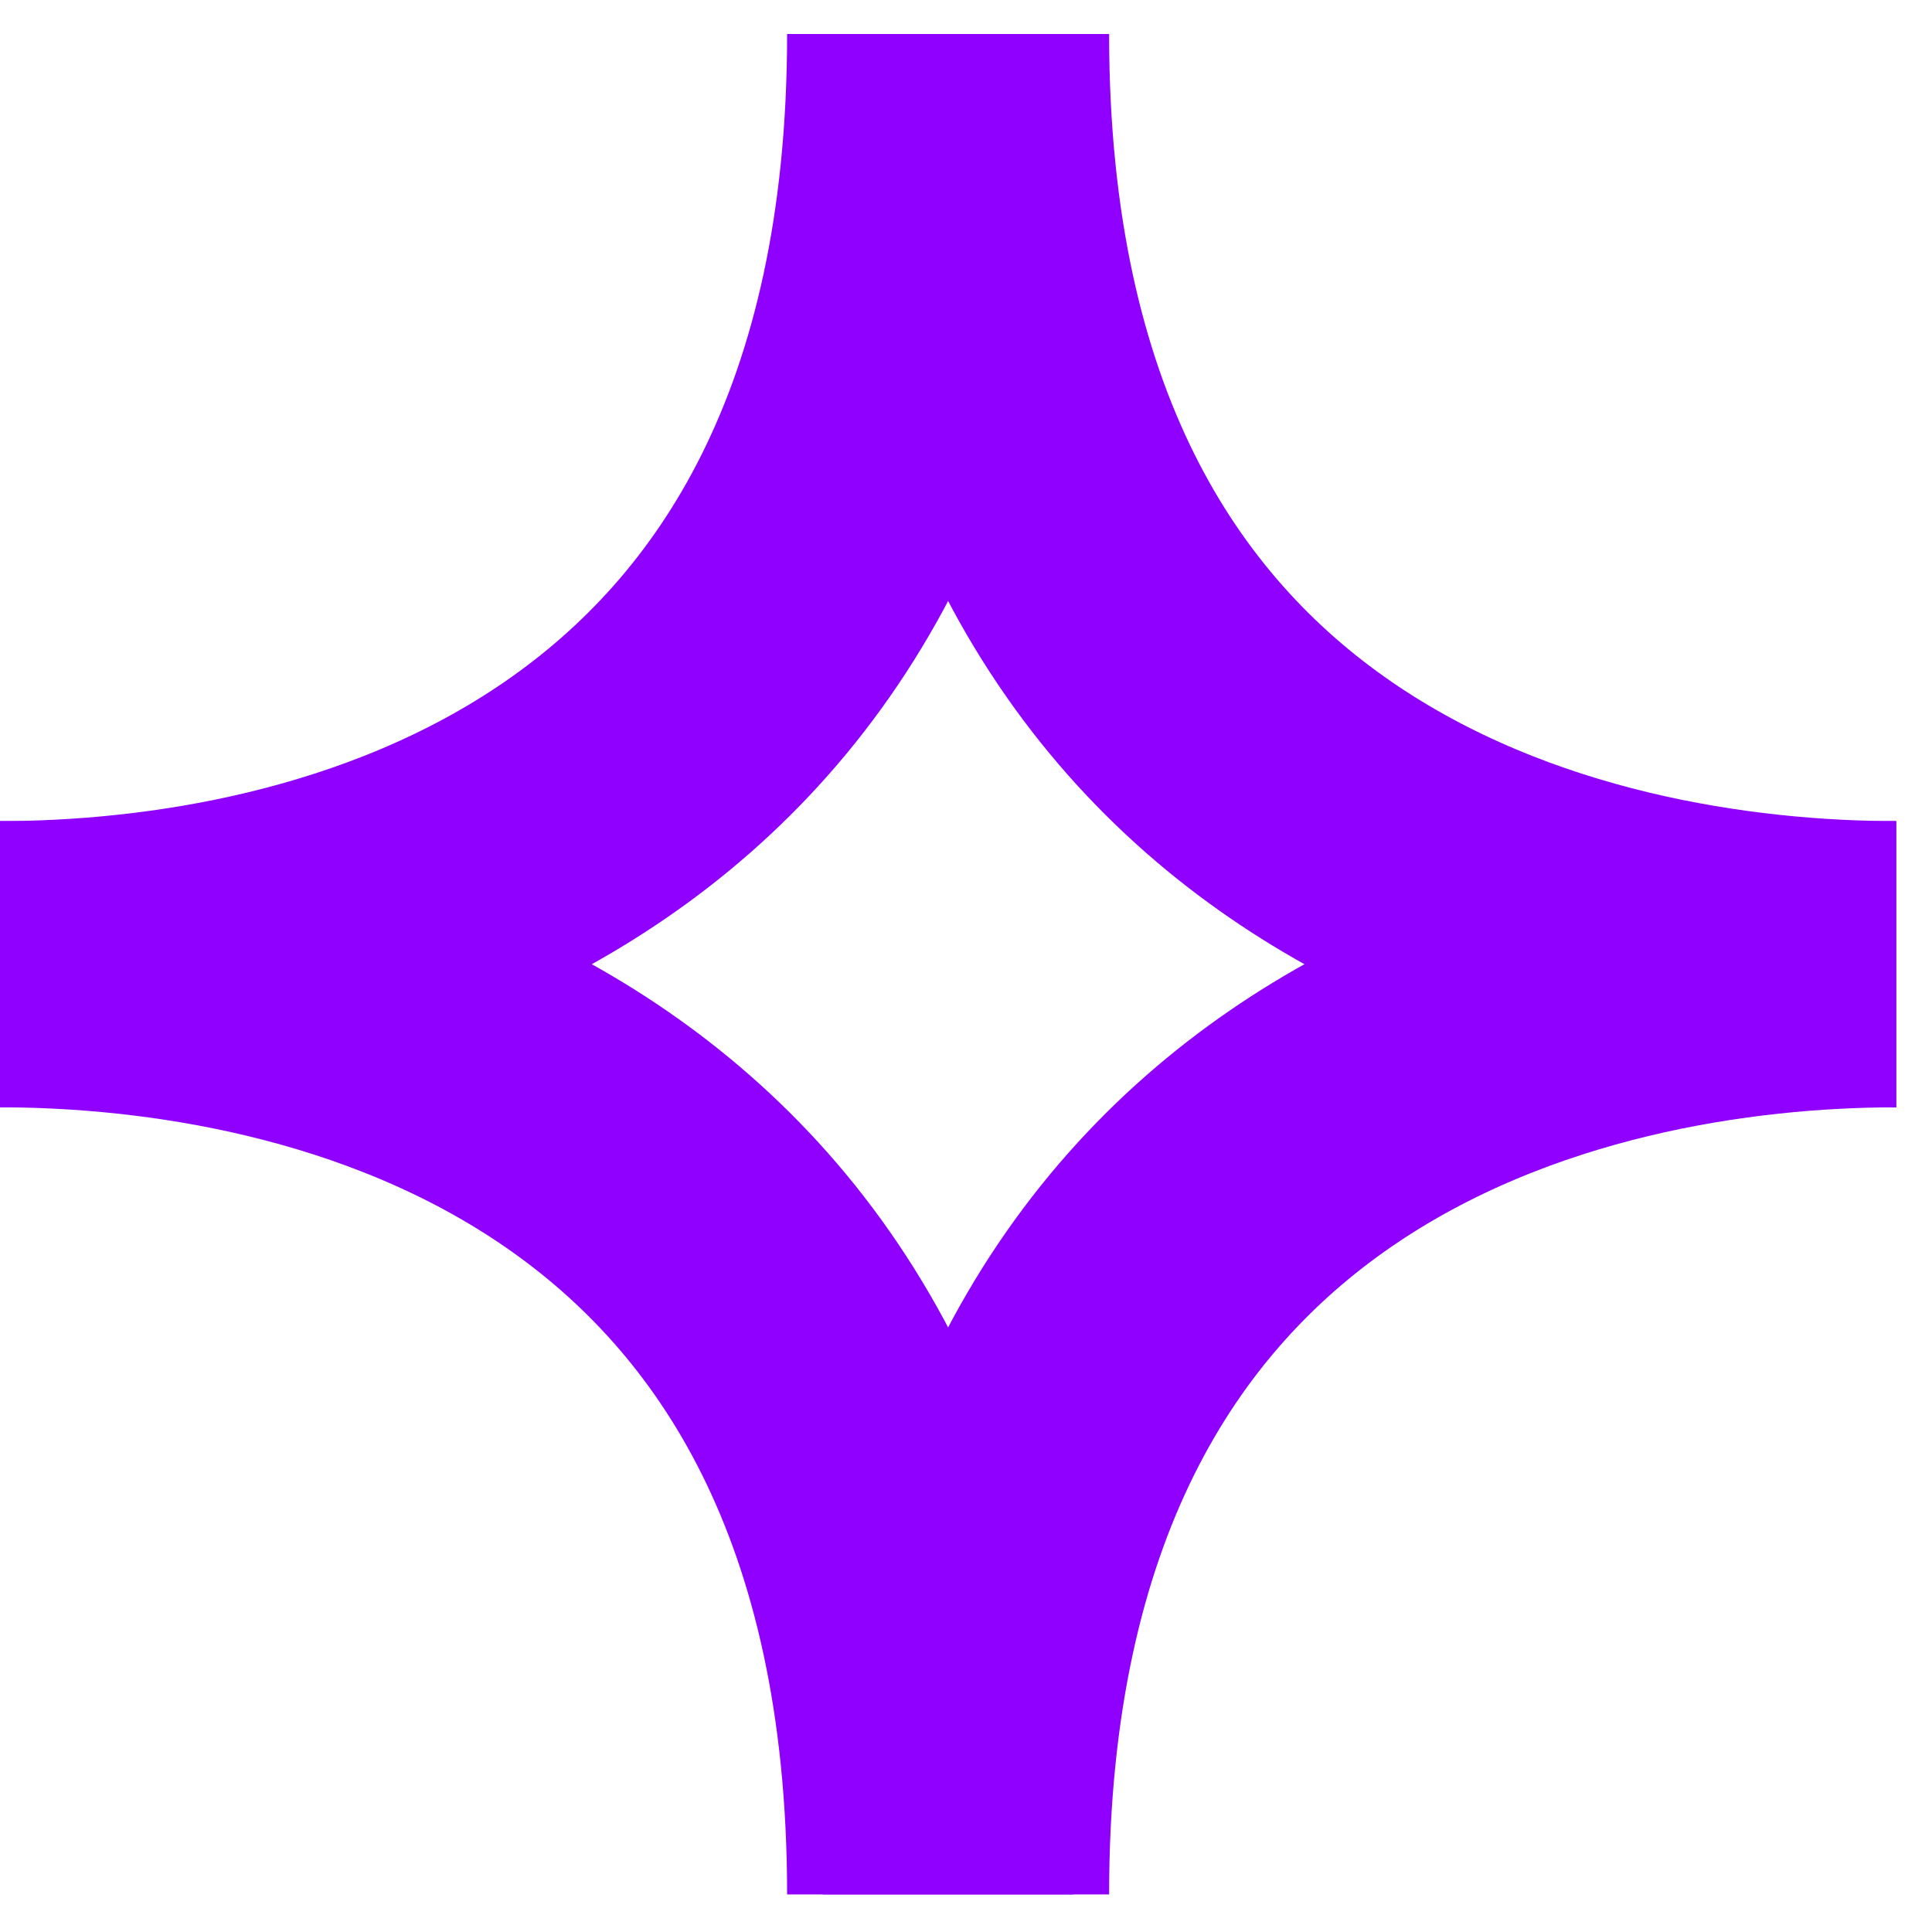
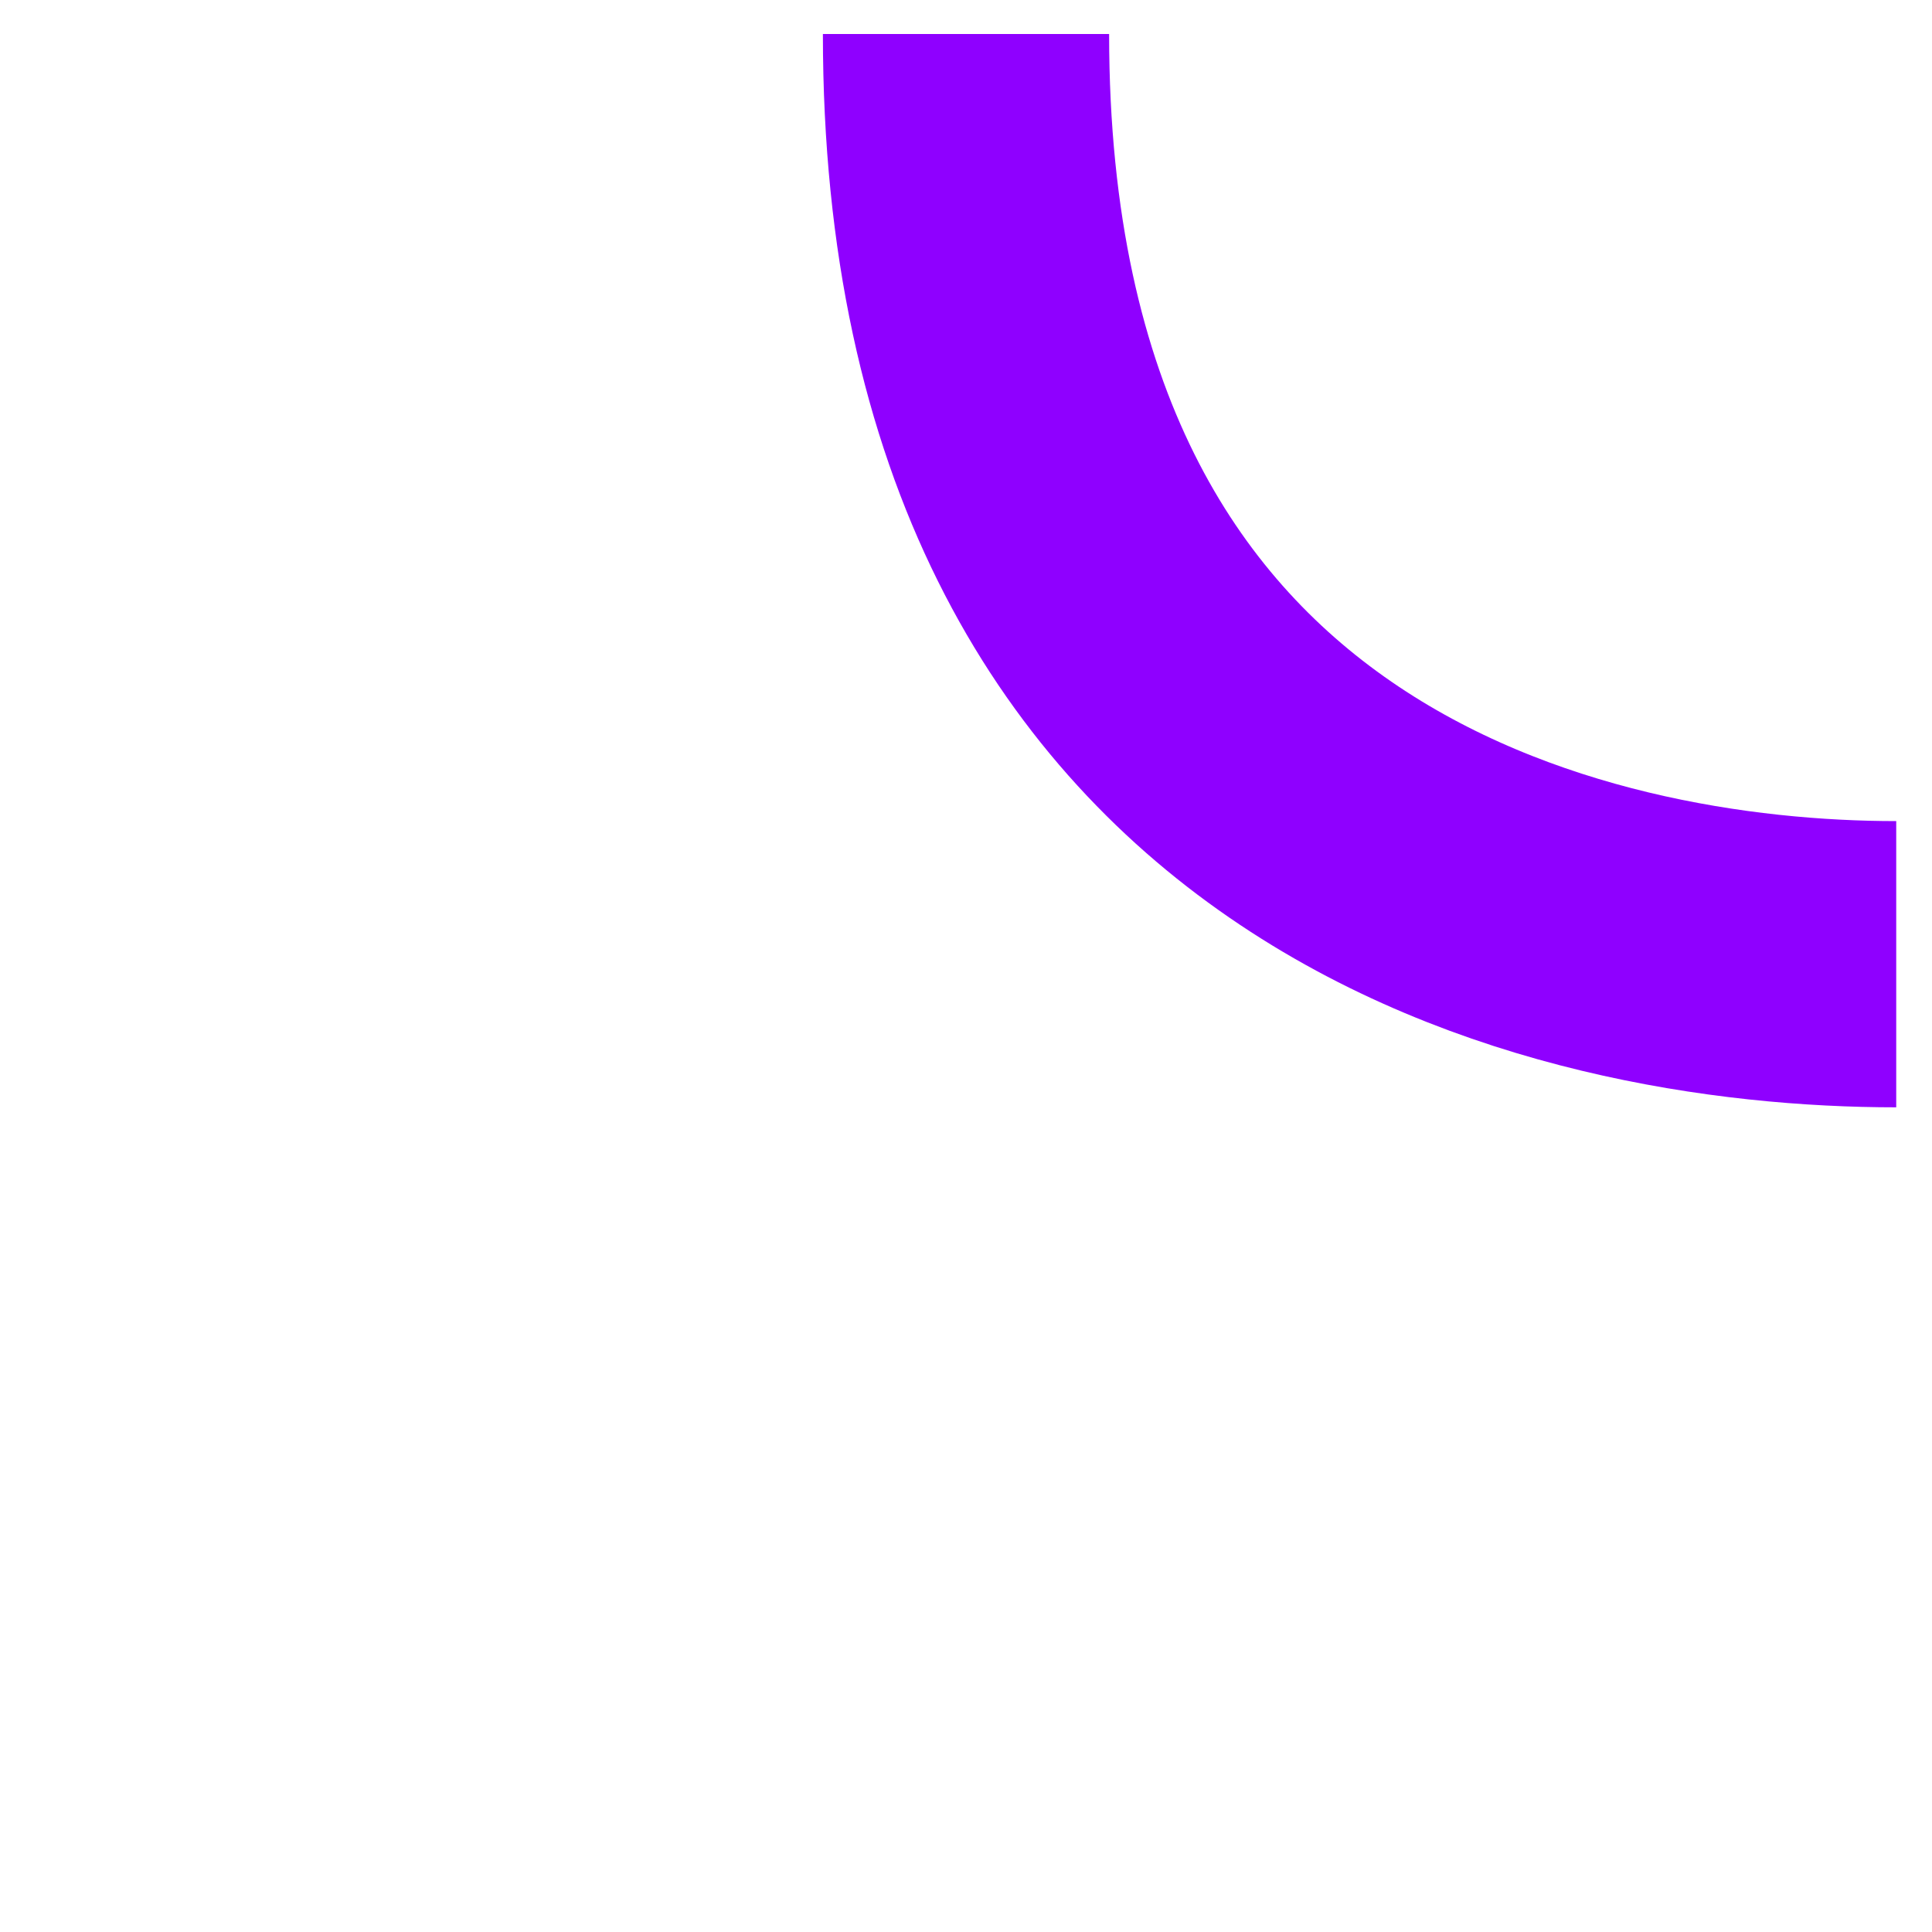
<svg xmlns="http://www.w3.org/2000/svg" width="27" height="27" viewBox="0 0 27 27" fill="none">
-   <path d="M0 13.475C4.5 13.475 13 11.675 13 0.475" stroke="#8F00FF" stroke-width="4" />
  <path d="M26.5 13.475C22 13.475 13.5 11.675 13.5 0.475" stroke="#8F00FF" stroke-width="4" />
-   <path d="M0 13.475C4.5 13.475 13 15.275 13 26.475" stroke="#8F00FF" stroke-width="4" />
-   <path d="M26.5 13.475C22 13.475 13.5 15.275 13.5 26.475" stroke="#8F00FF" stroke-width="4" />
</svg>